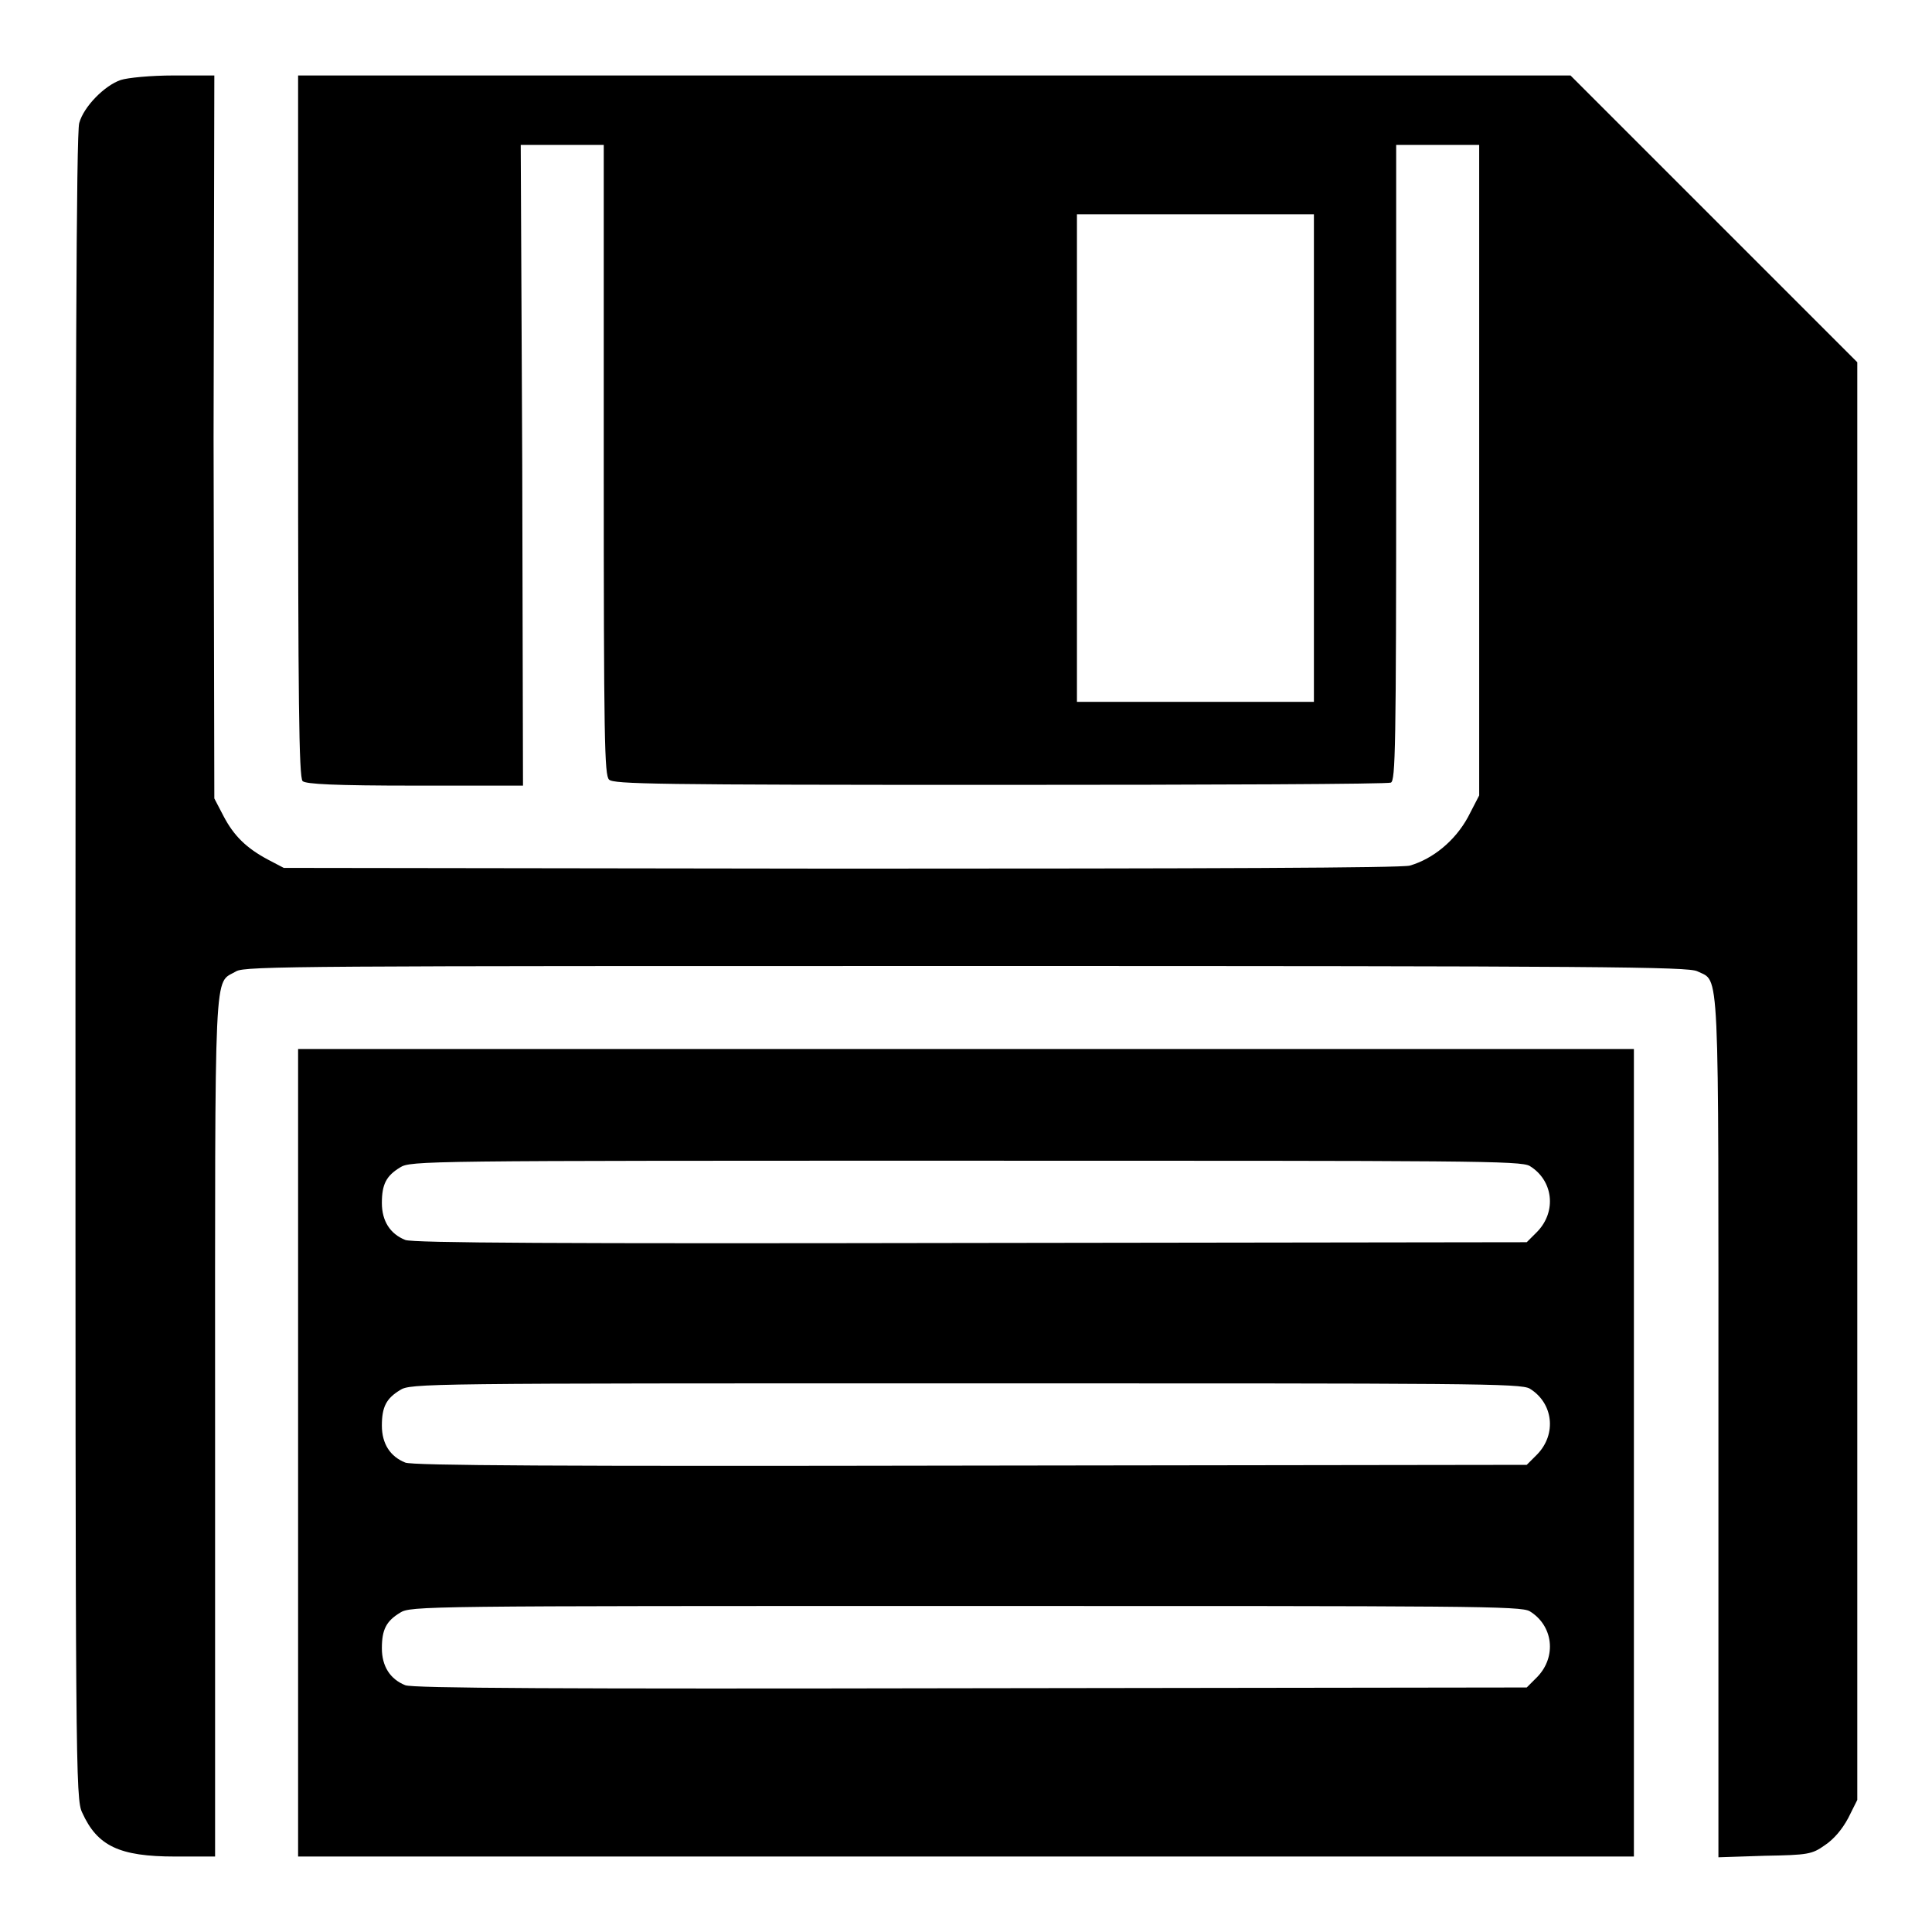
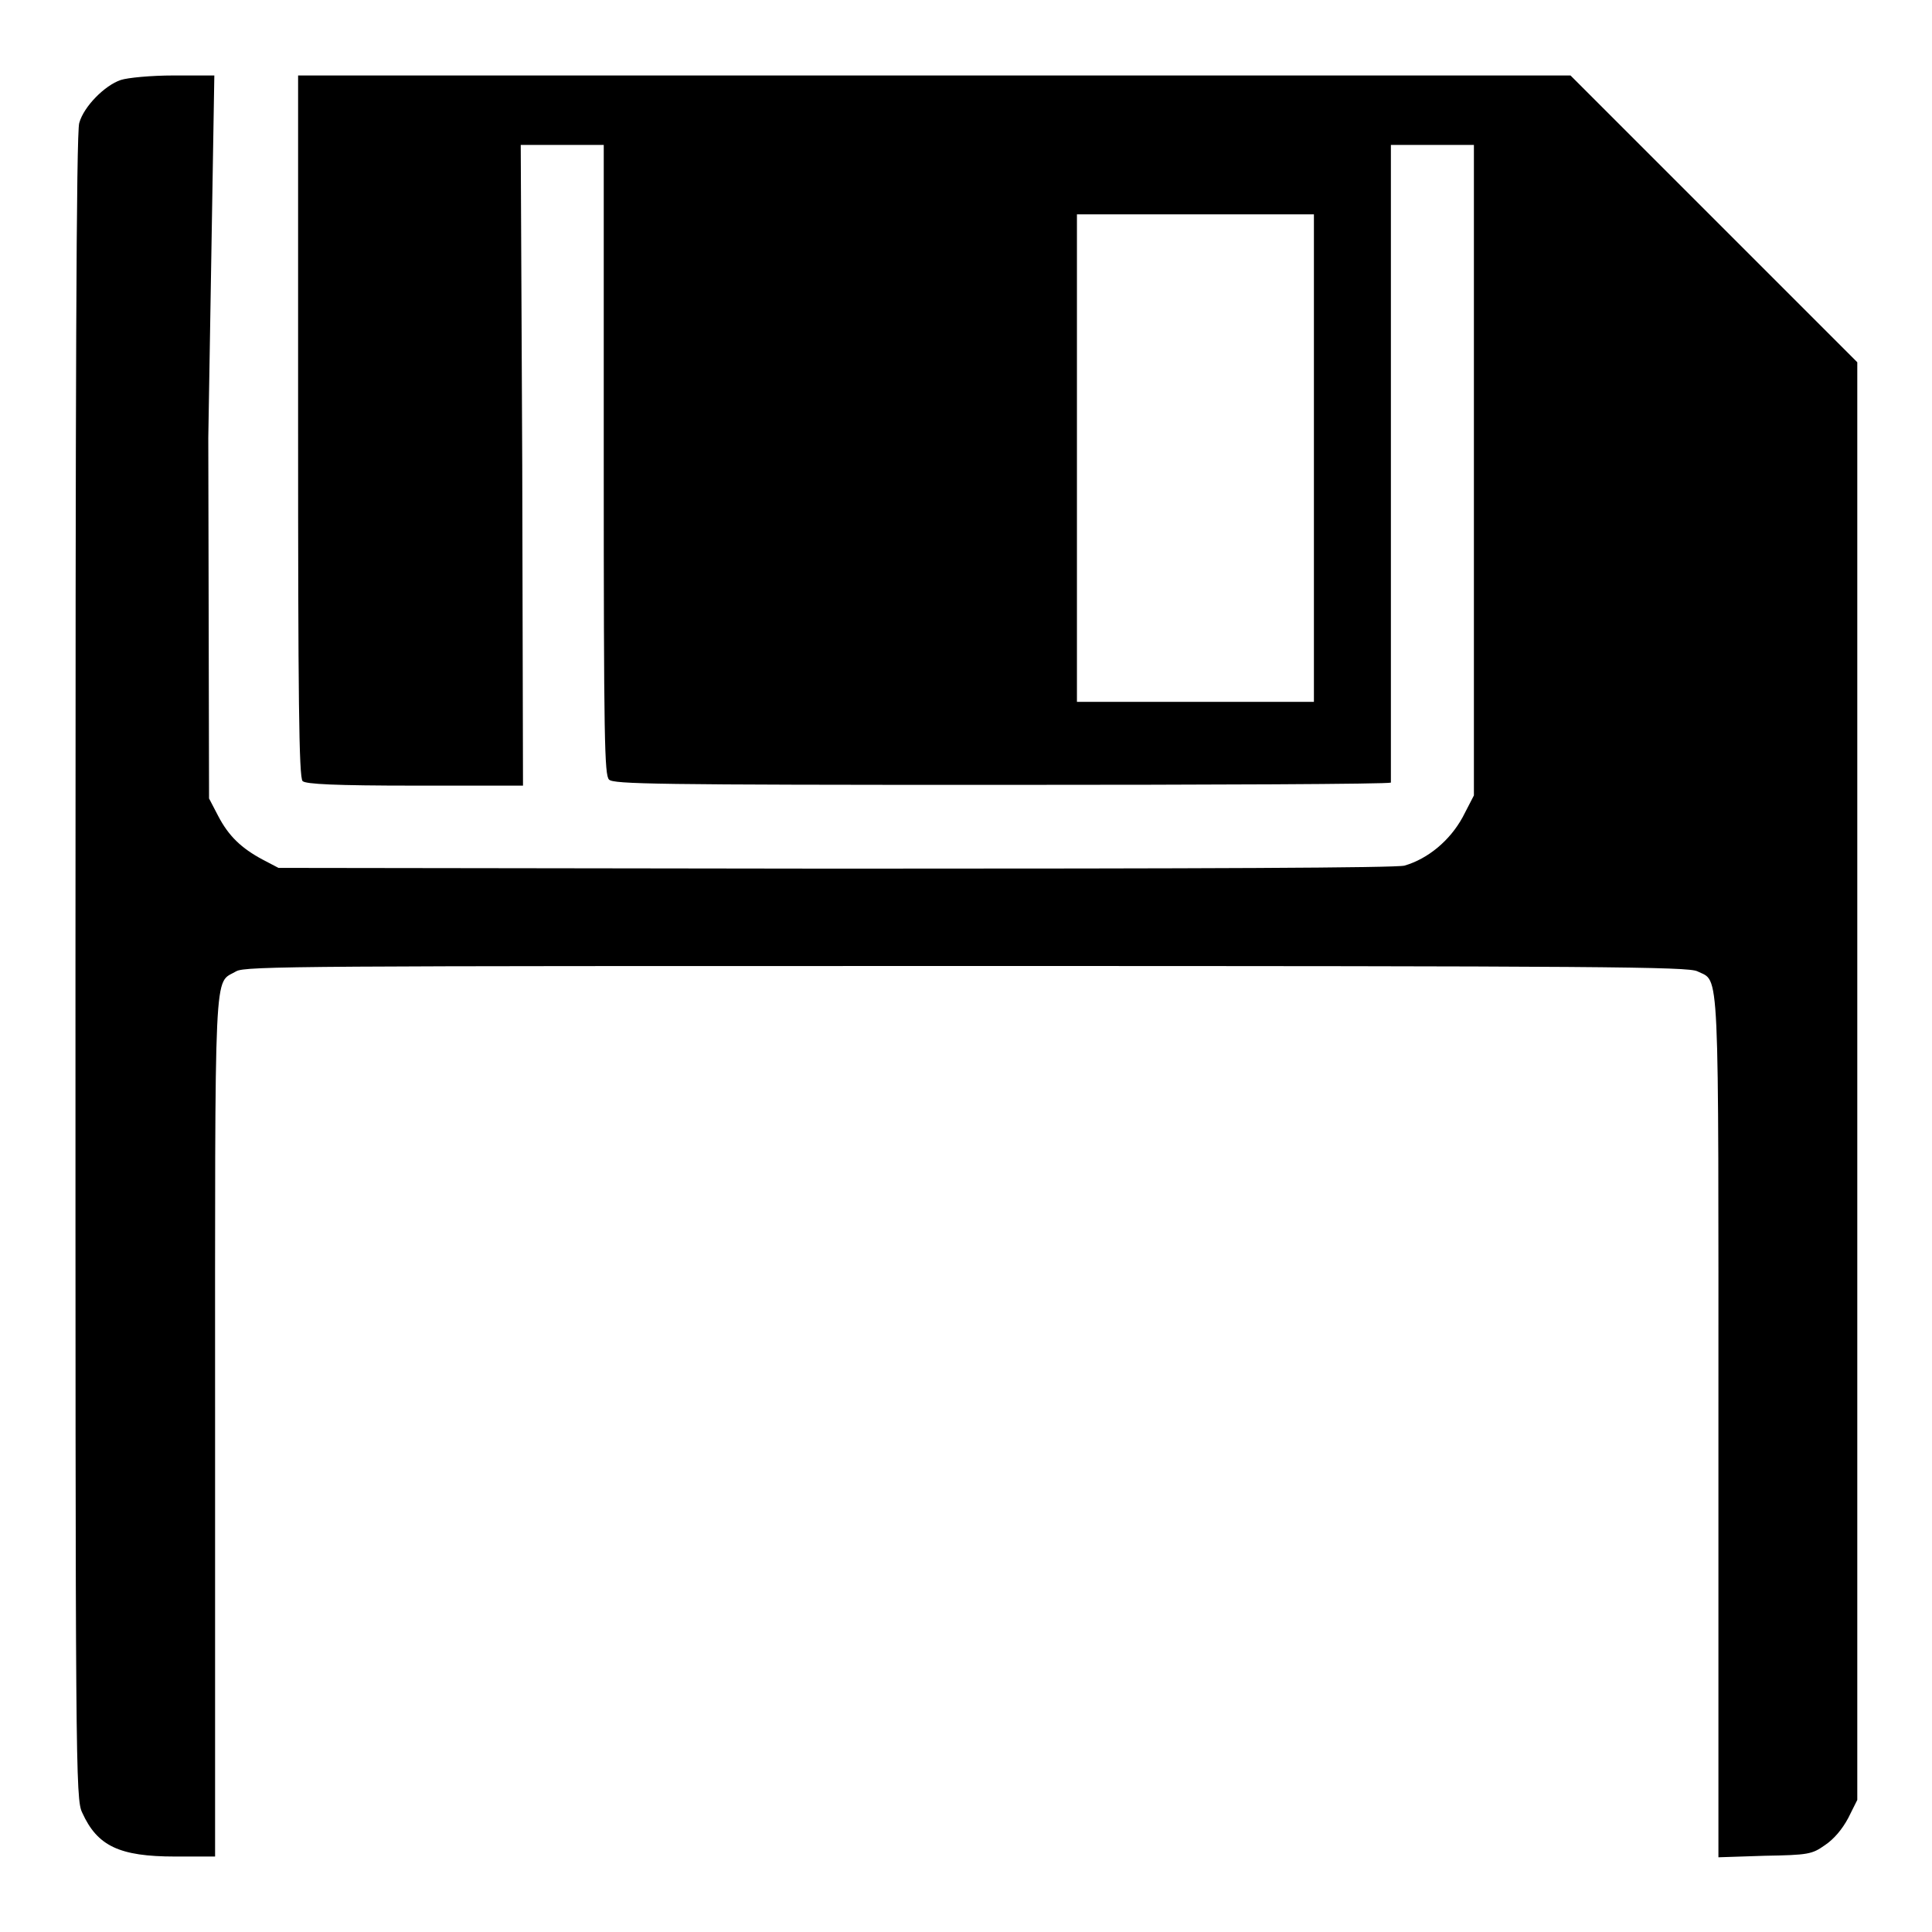
<svg xmlns="http://www.w3.org/2000/svg" version="1.1" x="0px" y="0px" viewBox="0 0 256 256" enable-background="new 0 0 256 256" xml:space="preserve">
  <g>
    <g>
      <g>
-         <path fill="#000000" d="M16,10.6c-2.1,0.7-4.9,3.5-5.5,5.7C10.1,17.5,10,52,10,128.2c0,106.2,0,110.2,0.9,112c2,4.4,4.9,5.8,12.3,5.8h5.3v-57c0-62.8-0.2-58.5,2.8-60.3c1.2-0.7,9.2-0.7,96.8-0.7c84.4,0,95.6,0.1,96.8,0.7c3,1.5,2.8-2.2,2.8,60.4v57l6.1-0.2c5.8-0.1,6.3-0.2,8-1.4c1.2-0.8,2.3-2.1,3.1-3.6l1.2-2.4v-95.2V48l-19-19l-19-19h-84.3H39.5v46.5c0,35.5,0.1,46.6,0.6,47c0.4,0.4,4.3,0.6,14.9,0.6h14.3l-0.1-42.4L69,19.2h5.5h5.5v41.7c0,37.3,0.1,41.8,0.7,42.4c0.6,0.6,6,0.7,51.8,0.7c28.1,0,51.4-0.1,51.8-0.3c0.6-0.3,0.7-4.4,0.7-42.4V19.2h5.5h5.5v43.1v43.1l-1.5,2.9c-1.7,3.1-4.6,5.5-7.7,6.4c-1.2,0.3-26.1,0.4-75.5,0.4l-73.7-0.1l-2.1-1.1c-2.8-1.5-4.5-3.1-5.9-5.8l-1.2-2.3l-0.1-47.8L28.4,10L23,10C20,10,16.9,10.3,16,10.6z M174.1,60.7v32.3h-15.7h-15.7V60.7V28.4h15.7h15.7V60.7z" />
-         <path fill="#000000" d="M39.5,192.5V246H128h88.5v-53.5V139H128H39.5V192.5z M202.7,154.5c3.1,1.9,3.6,6,1,8.7l-1.4,1.4l-73.7,0.1c-54.6,0.1-73.9,0-74.9-0.4c-2-0.8-3.1-2.5-3.1-4.9c0-2.5,0.6-3.6,2.4-4.7c1.4-0.9,3-0.9,74.9-0.9C195.1,153.8,201.5,153.8,202.7,154.5z M202.7,184c3.1,1.9,3.6,6,1,8.7l-1.4,1.4l-73.7,0.1c-54.6,0.1-73.9,0-74.9-0.4c-2-0.8-3.1-2.5-3.1-4.9c0-2.5,0.6-3.6,2.4-4.7c1.4-0.9,3-0.9,74.9-0.9C195.1,183.3,201.5,183.3,202.7,184z M202.7,213.5c3.1,1.9,3.6,6,1,8.7l-1.4,1.4l-73.7,0.1c-54.6,0.1-73.9,0-74.9-0.4c-2-0.8-3.1-2.5-3.1-4.9c0-2.5,0.6-3.6,2.4-4.7c1.4-0.9,3-0.9,74.9-0.9C195.1,212.8,201.5,212.8,202.7,213.5z" />
+         <path fill="#000000" d="M16,10.6c-2.1,0.7-4.9,3.5-5.5,5.7C10.1,17.5,10,52,10,128.2c0,106.2,0,110.2,0.9,112c2,4.4,4.9,5.8,12.3,5.8h5.3v-57c0-62.8-0.2-58.5,2.8-60.3c1.2-0.7,9.2-0.7,96.8-0.7c84.4,0,95.6,0.1,96.8,0.7c3,1.5,2.8-2.2,2.8,60.4v57l6.1-0.2c5.8-0.1,6.3-0.2,8-1.4c1.2-0.8,2.3-2.1,3.1-3.6l1.2-2.4v-95.2V48l-19-19l-19-19h-84.3H39.5v46.5c0,35.5,0.1,46.6,0.6,47c0.4,0.4,4.3,0.6,14.9,0.6h14.3l-0.1-42.4L69,19.2h5.5h5.5v41.7c0,37.3,0.1,41.8,0.7,42.4c0.6,0.6,6,0.7,51.8,0.7c28.1,0,51.4-0.1,51.8-0.3V19.2h5.5h5.5v43.1v43.1l-1.5,2.9c-1.7,3.1-4.6,5.5-7.7,6.4c-1.2,0.3-26.1,0.4-75.5,0.4l-73.7-0.1l-2.1-1.1c-2.8-1.5-4.5-3.1-5.9-5.8l-1.2-2.3l-0.1-47.8L28.4,10L23,10C20,10,16.9,10.3,16,10.6z M174.1,60.7v32.3h-15.7h-15.7V60.7V28.4h15.7h15.7V60.7z" />
      </g>
    </g>
  </g>
</svg>